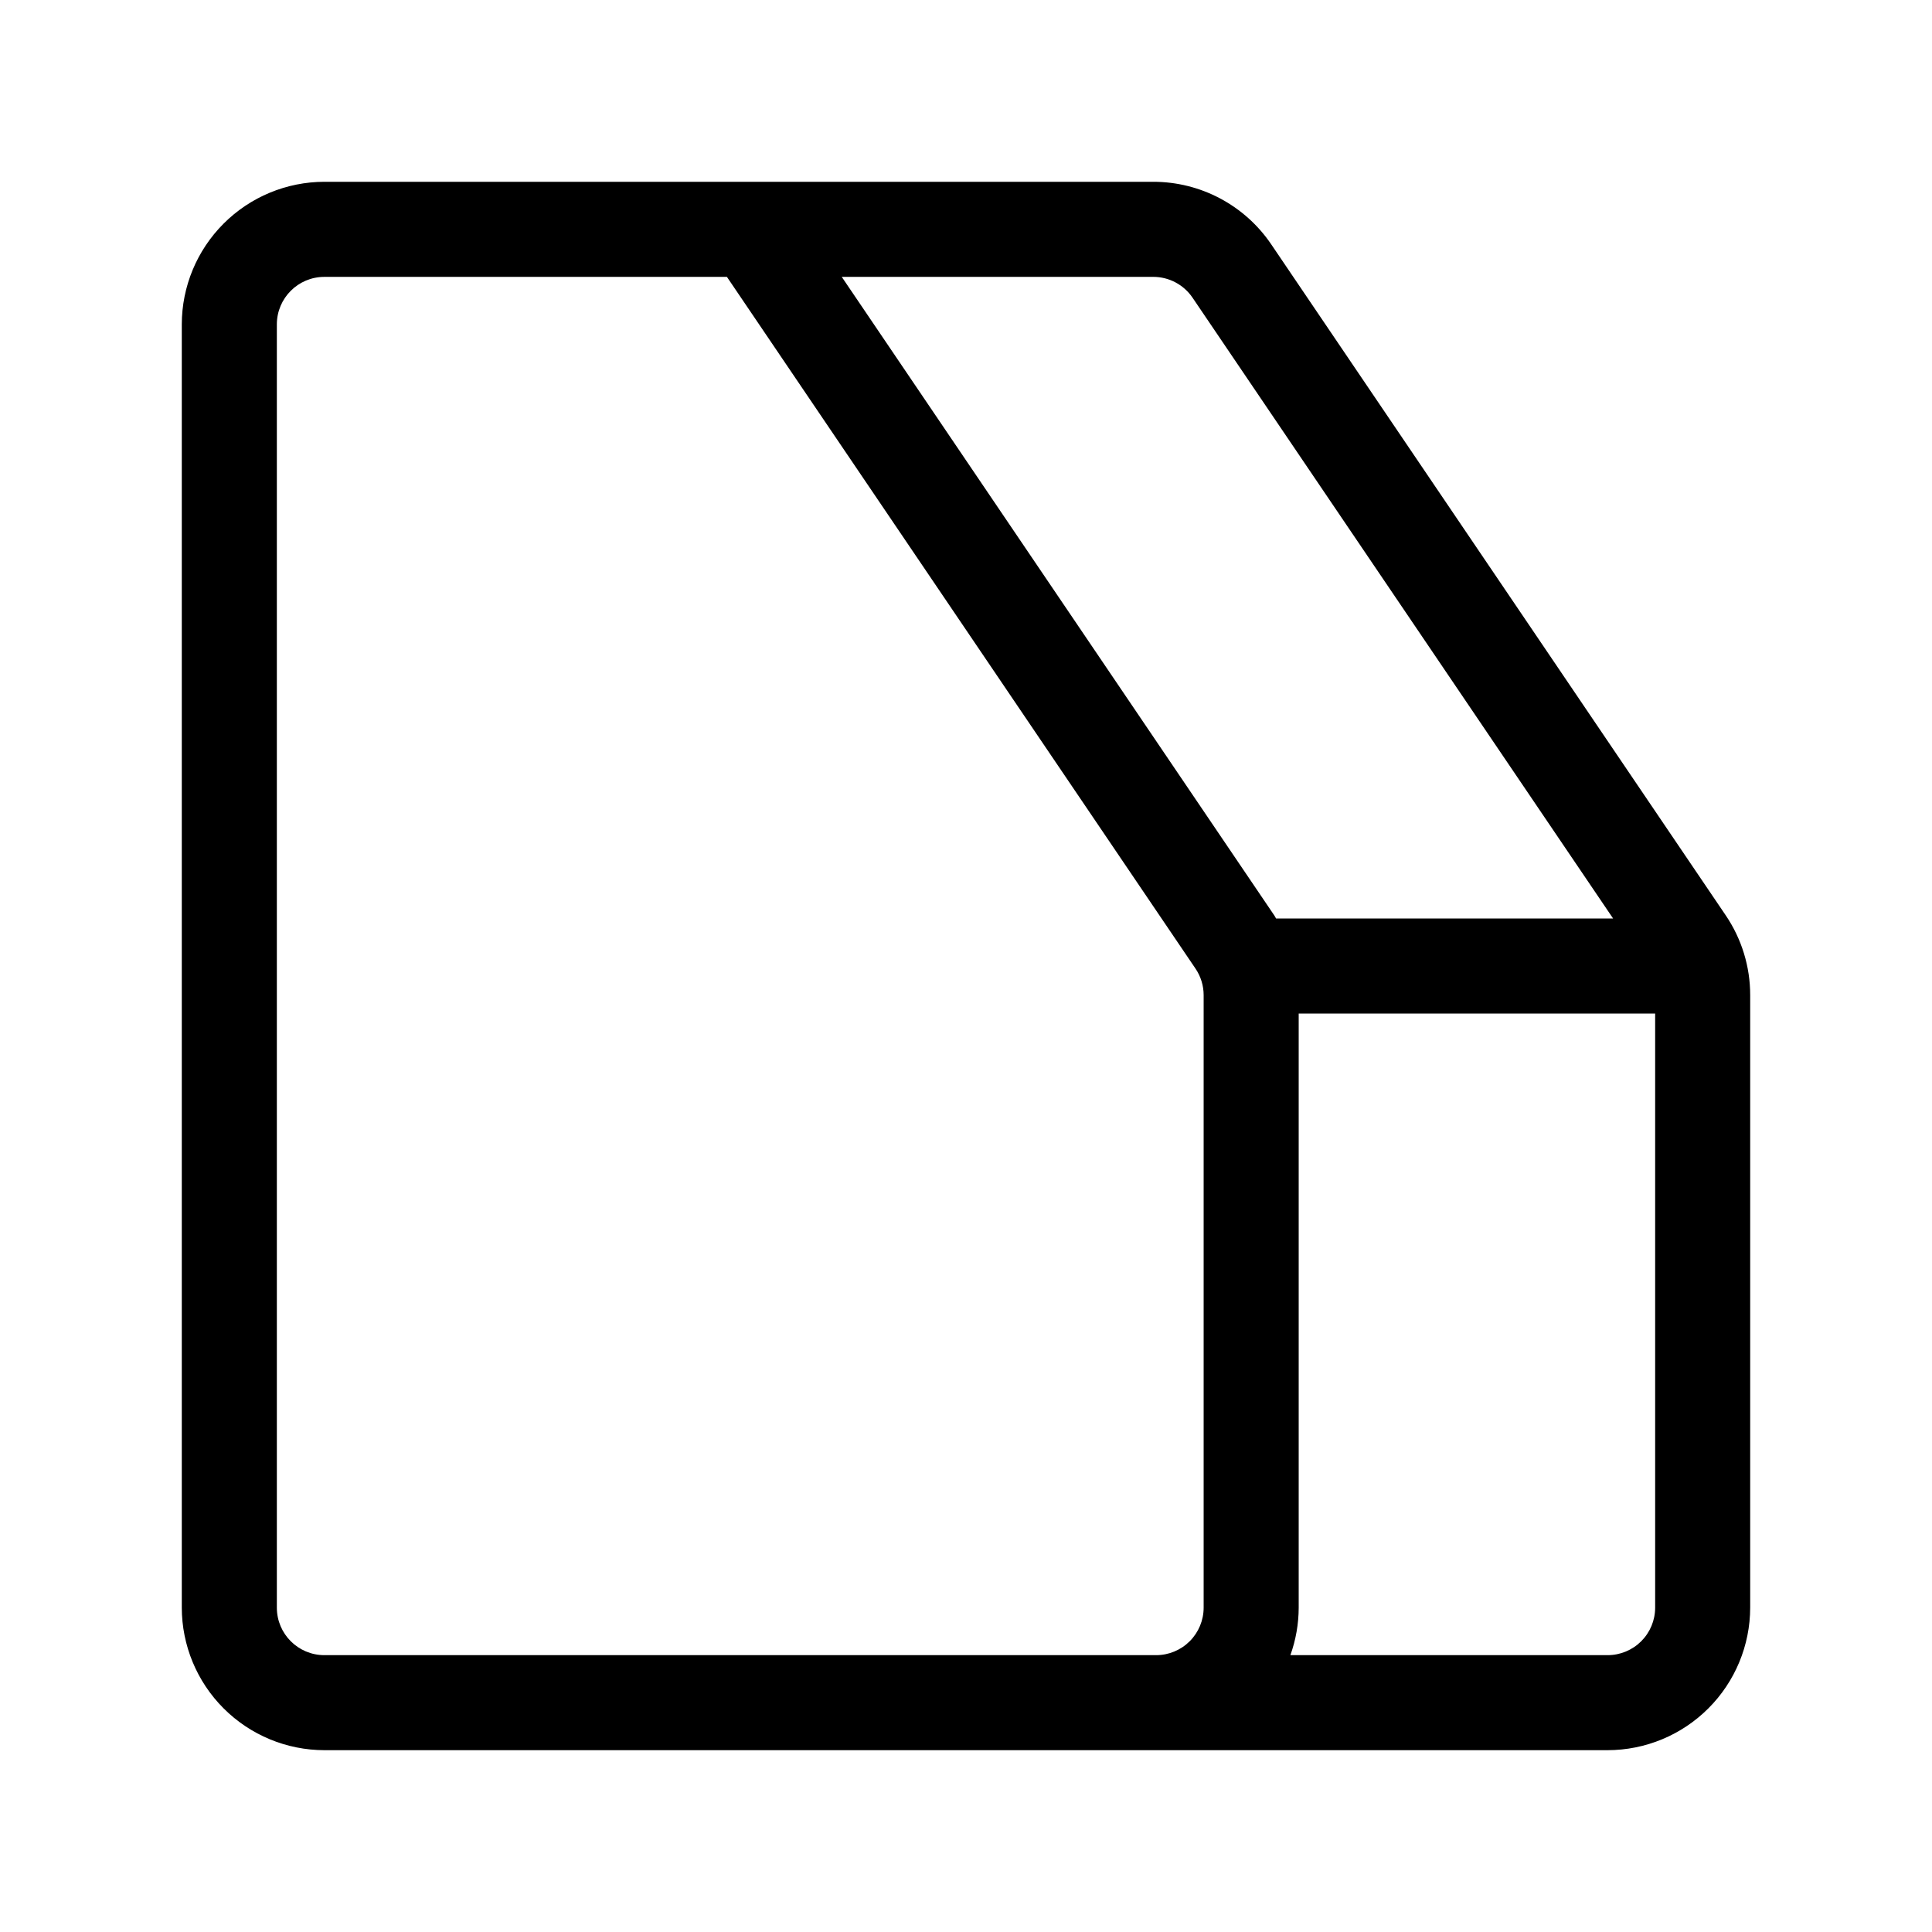
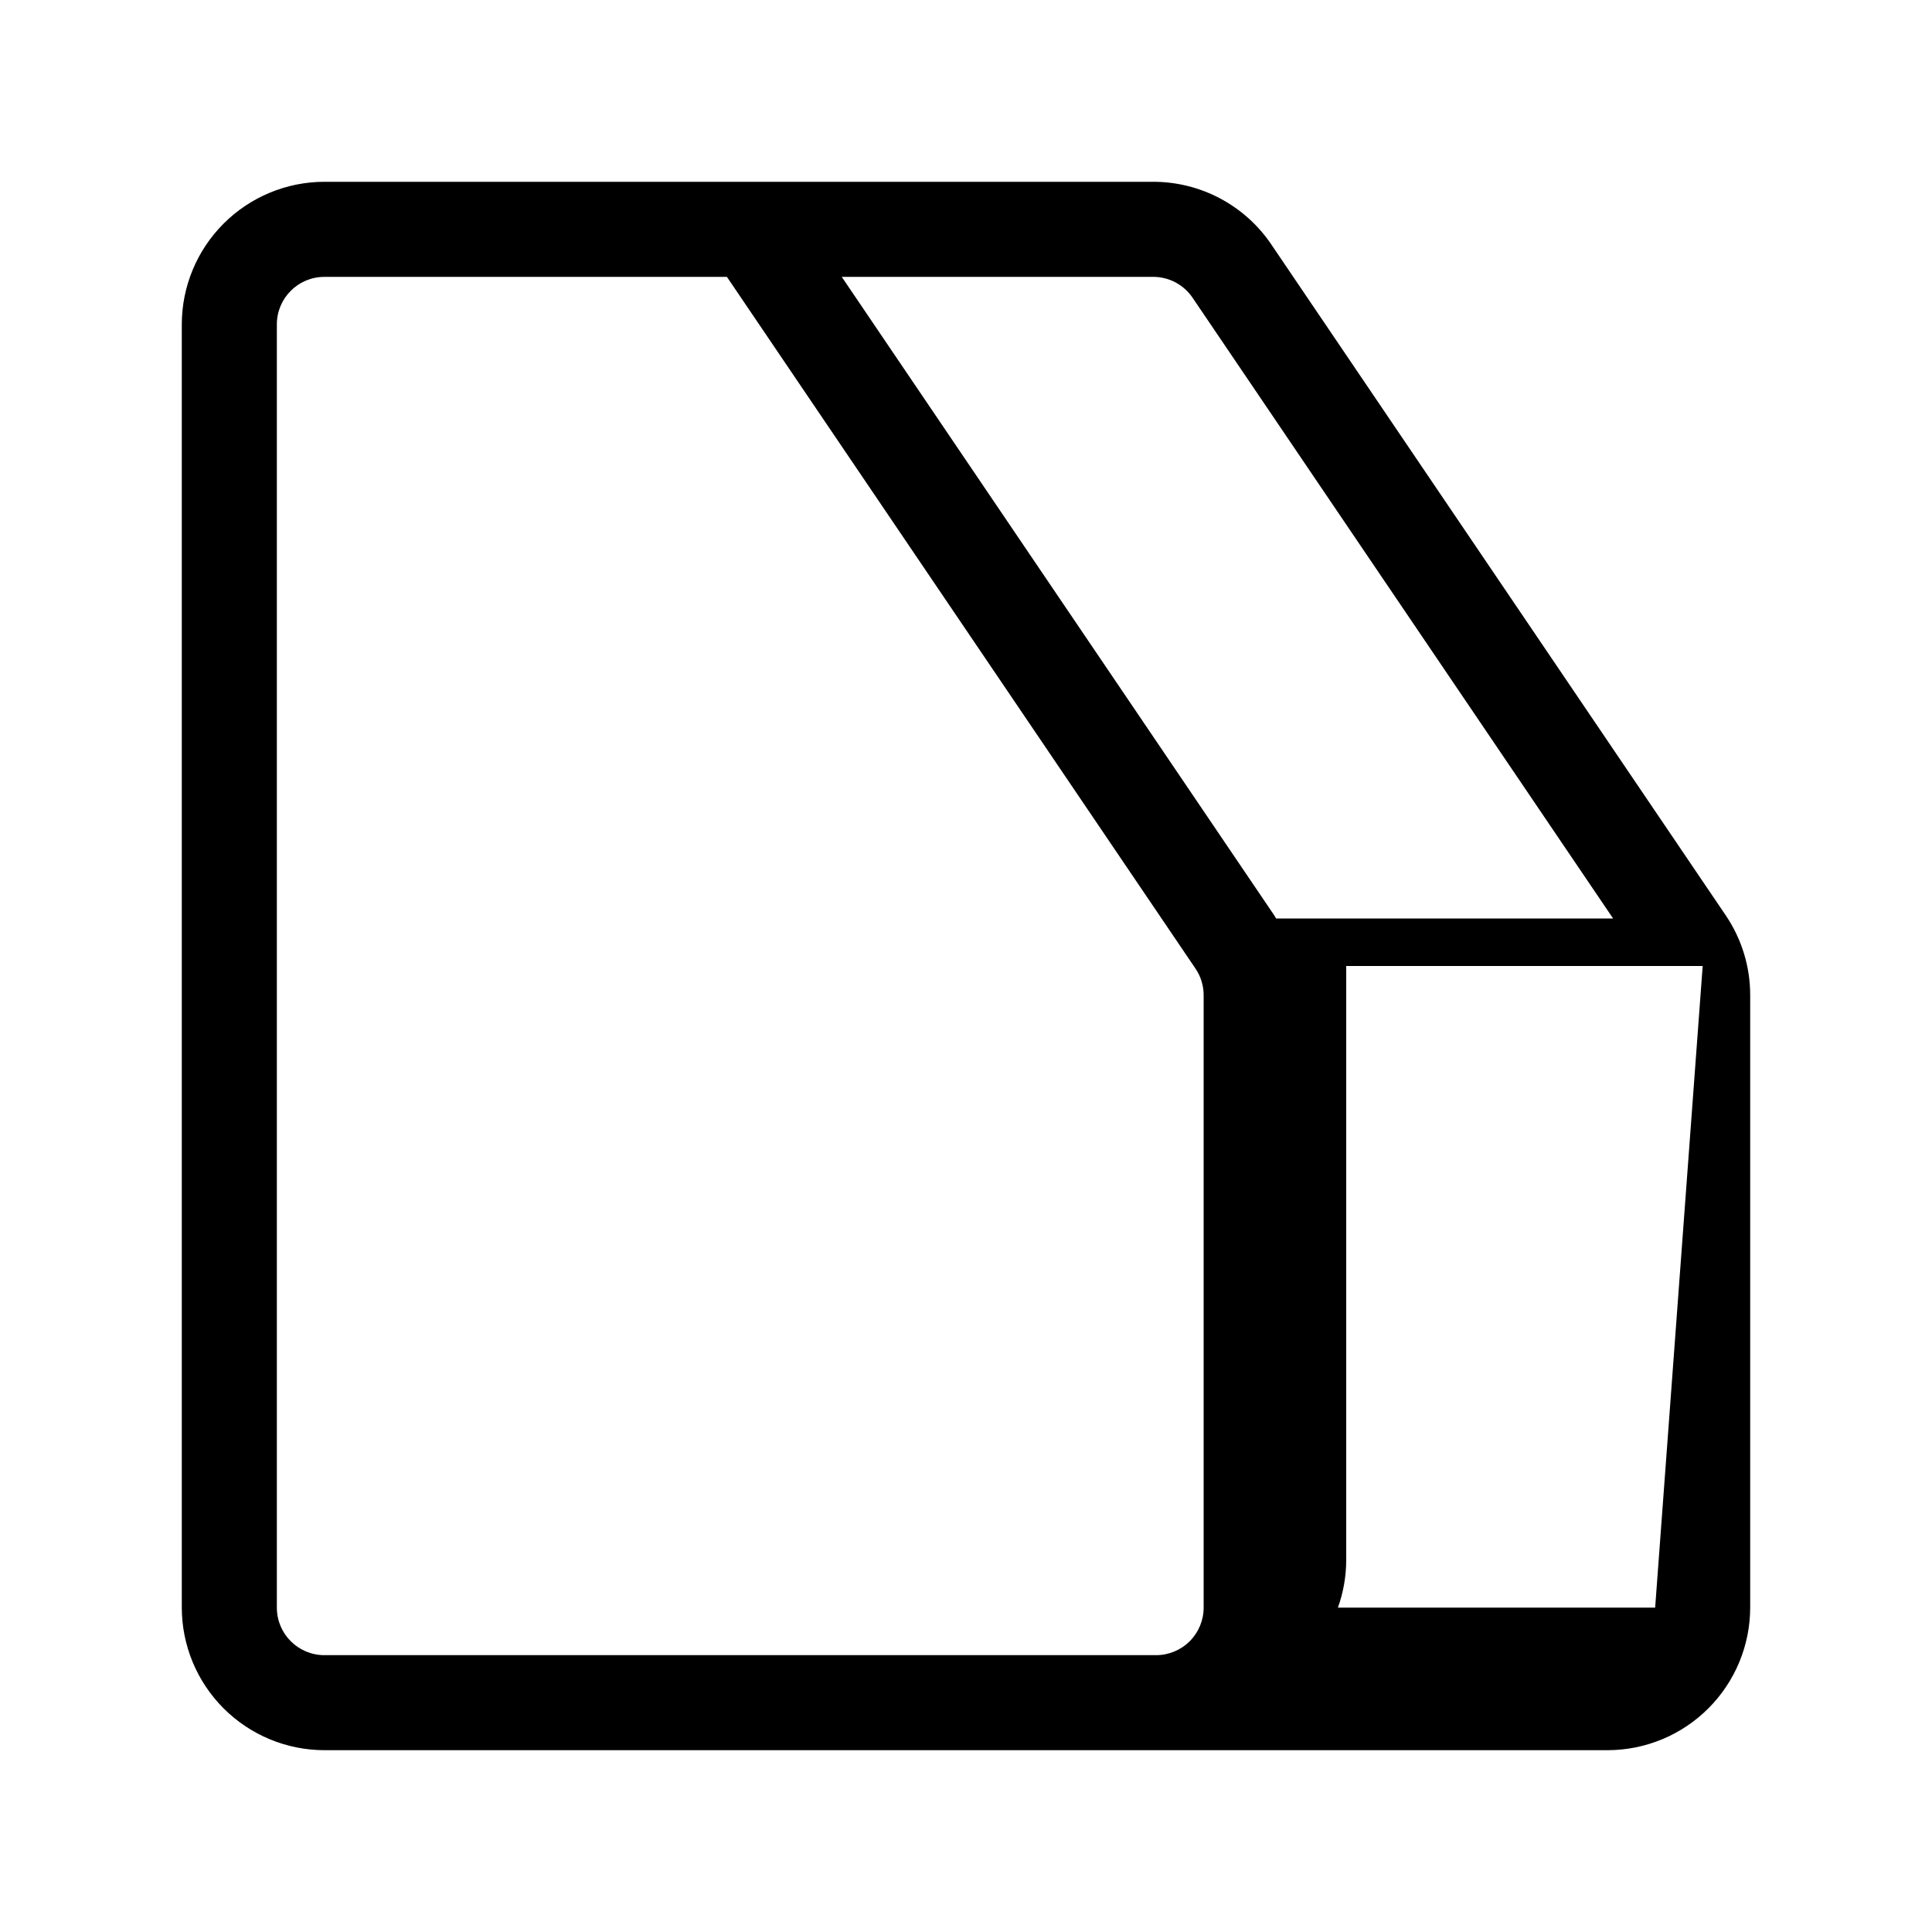
<svg xmlns="http://www.w3.org/2000/svg" fill="#000000" width="800px" height="800px" version="1.1" viewBox="144 144 512 512">
-   <path d="m480.9 208.77c-7.027-10.383-18.75-16.602-31.289-16.594h-219.65c-10.016 0.012-19.621 3.996-26.703 11.082-7.086 7.082-11.07 16.688-11.082 26.703v340.07c0.012 10.016 3.996 19.621 11.082 26.703 7.082 7.086 16.688 11.07 26.703 11.082h340.07c10.016-0.012 19.621-3.996 26.703-11.082 7.086-7.082 11.07-16.688 11.082-26.703v-162.3c0.008-7.555-2.258-14.938-6.504-21.191zm-17.922 361.27c0 3.34-1.328 6.543-3.691 8.906-2.363 2.359-5.566 3.688-8.906 3.688h-220.42c-6.953 0-12.594-5.637-12.594-12.594v-340.07c0-6.953 5.641-12.594 12.594-12.594h106.68l124.17 183.3c1.414 2.082 2.172 4.543 2.168 7.062zm18.684-183.5-114.59-169.17h82.543c4.18 0 8.09 2.074 10.43 5.535l111.44 164.5h-89.32c-0.176-0.281-0.289-0.59-0.496-0.867zm100.97 183.5c0 3.34-1.328 6.543-3.688 8.906-2.363 2.359-5.566 3.688-8.906 3.688h-84.074c1.449-4.039 2.195-8.301 2.203-12.594v-157.44h94.465z" />
+   <path d="m480.9 208.77c-7.027-10.383-18.75-16.602-31.289-16.594h-219.65c-10.016 0.012-19.621 3.996-26.703 11.082-7.086 7.082-11.07 16.688-11.082 26.703v340.07c0.012 10.016 3.996 19.621 11.082 26.703 7.082 7.086 16.688 11.07 26.703 11.082h340.07c10.016-0.012 19.621-3.996 26.703-11.082 7.086-7.082 11.07-16.688 11.082-26.703v-162.3c0.008-7.555-2.258-14.938-6.504-21.191zm-17.922 361.27c0 3.34-1.328 6.543-3.691 8.906-2.363 2.359-5.566 3.688-8.906 3.688h-220.42c-6.953 0-12.594-5.637-12.594-12.594v-340.07c0-6.953 5.641-12.594 12.594-12.594h106.68l124.17 183.3c1.414 2.082 2.172 4.543 2.168 7.062zm18.684-183.5-114.59-169.17h82.543c4.18 0 8.09 2.074 10.43 5.535l111.44 164.5h-89.32c-0.176-0.281-0.289-0.59-0.496-0.867zm100.97 183.5h-84.074c1.449-4.039 2.195-8.301 2.203-12.594v-157.44h94.465z" />
</svg>